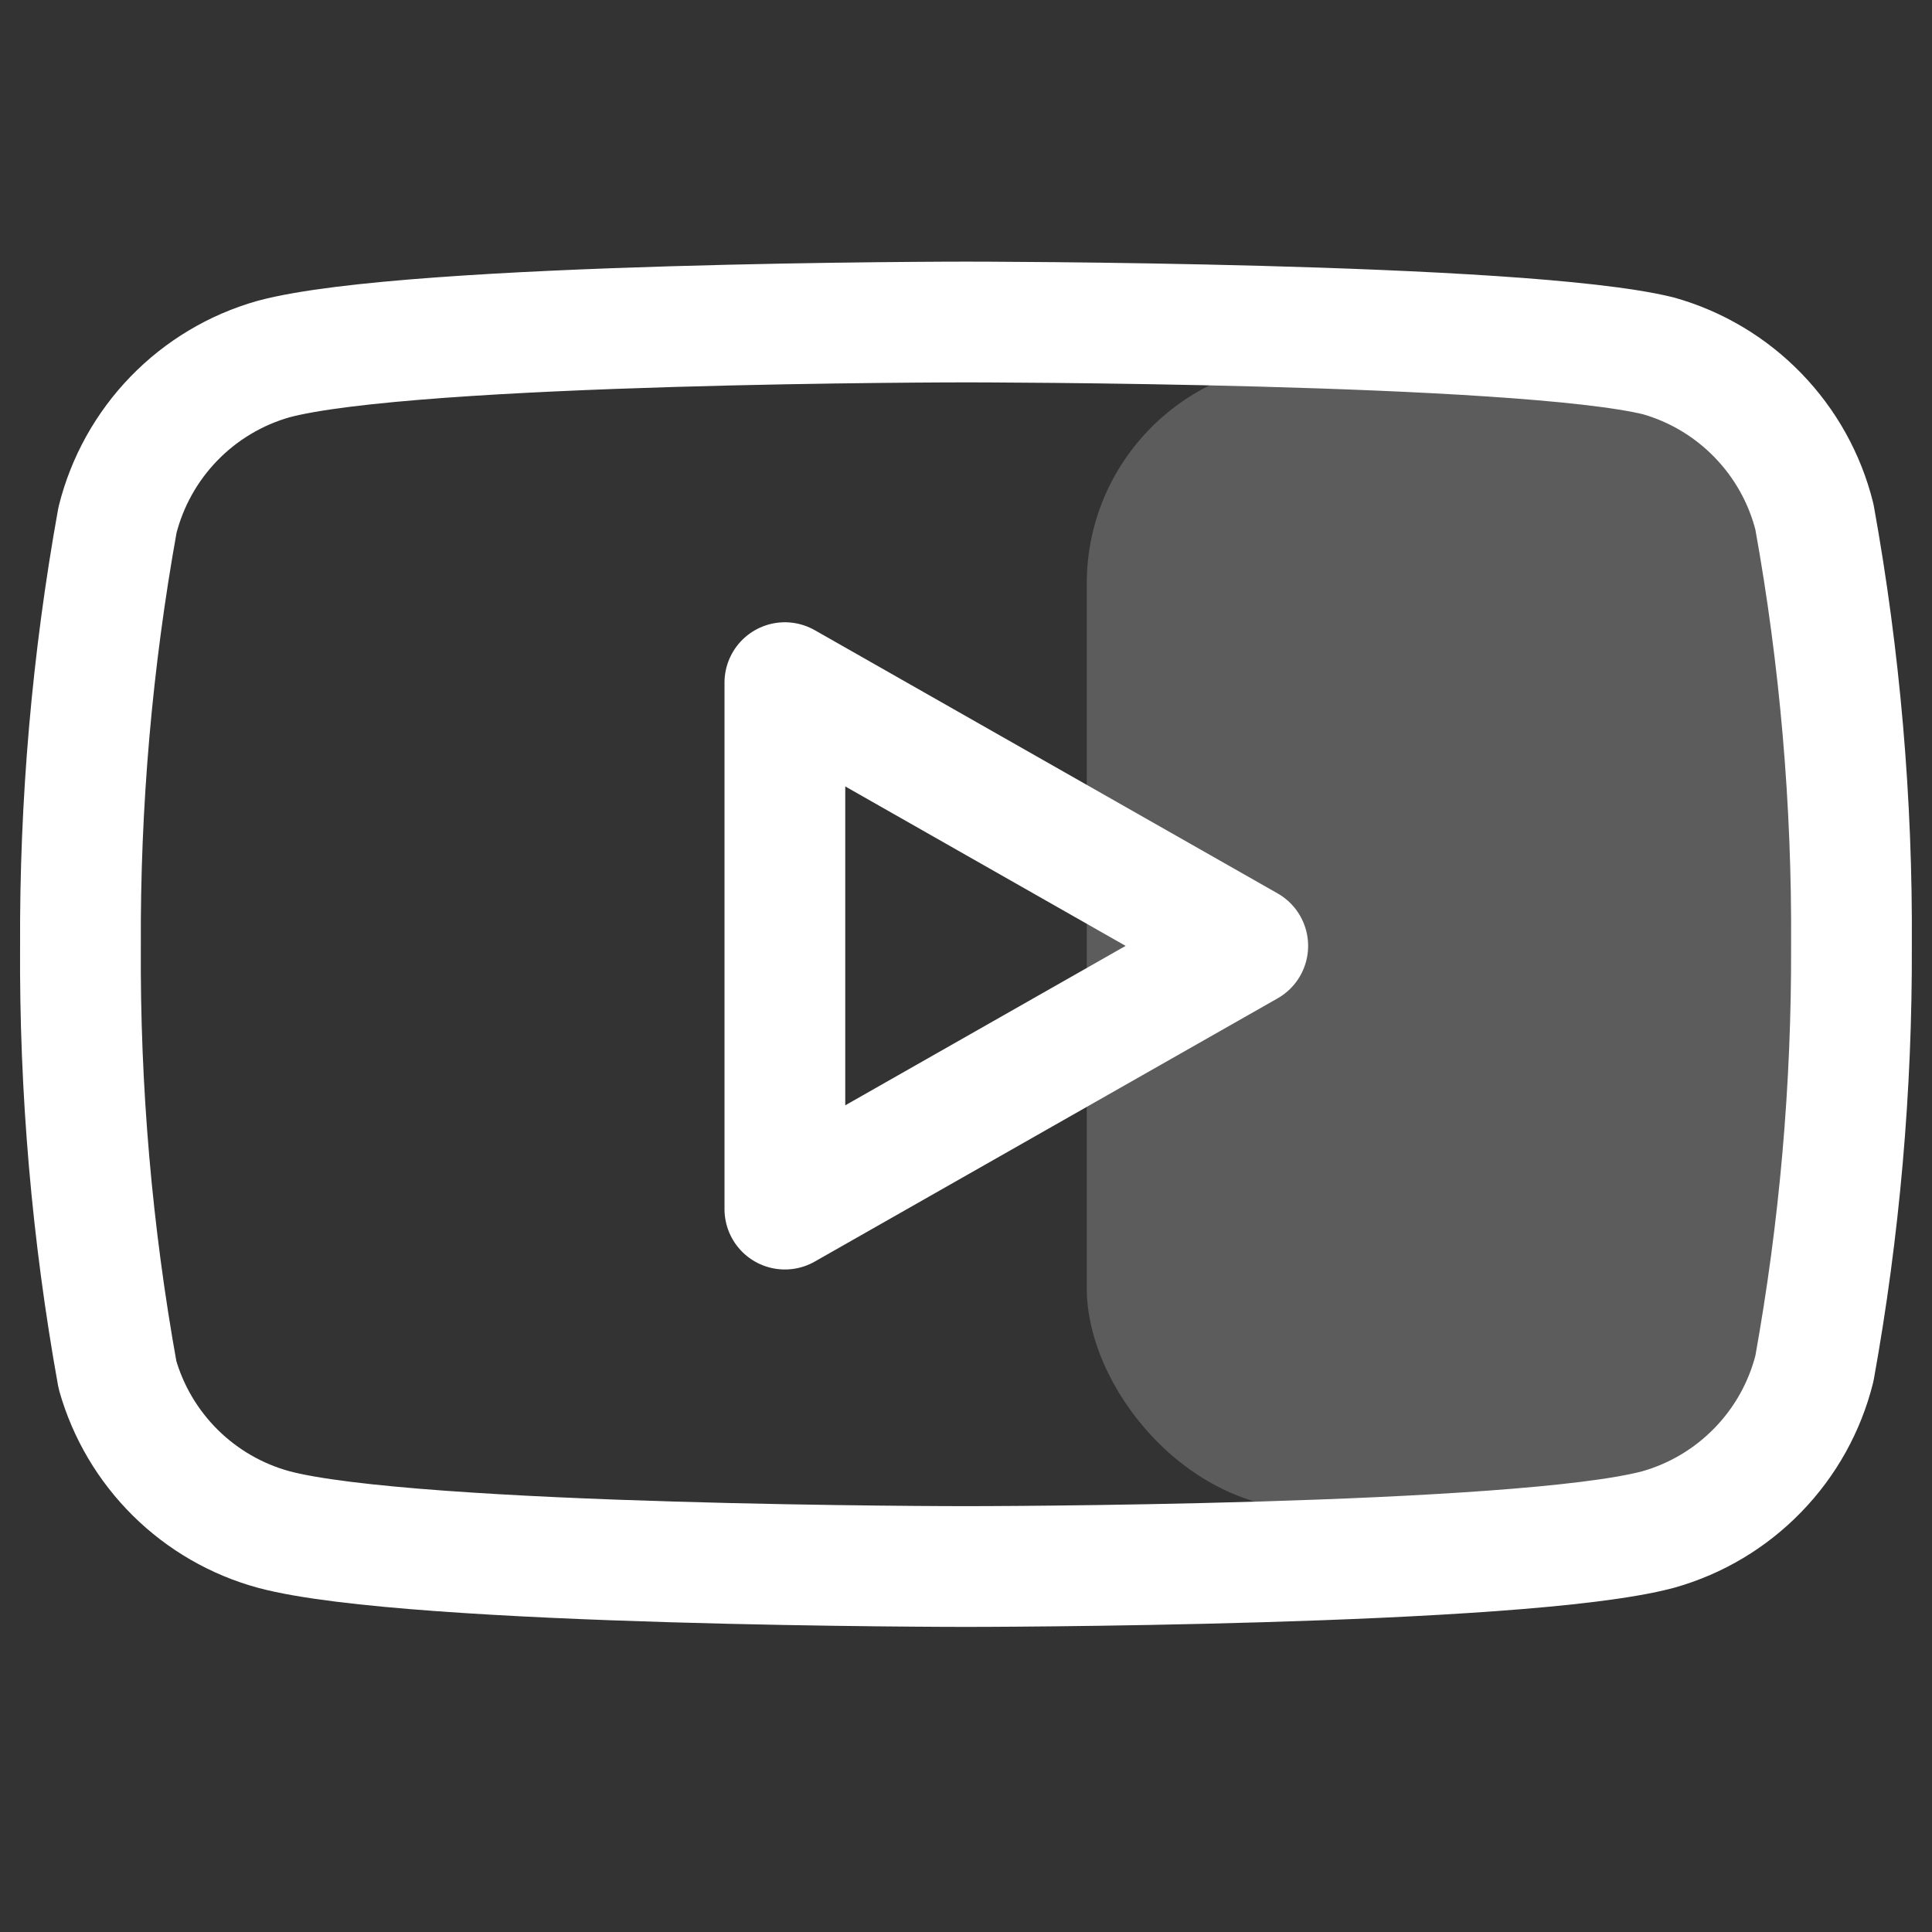
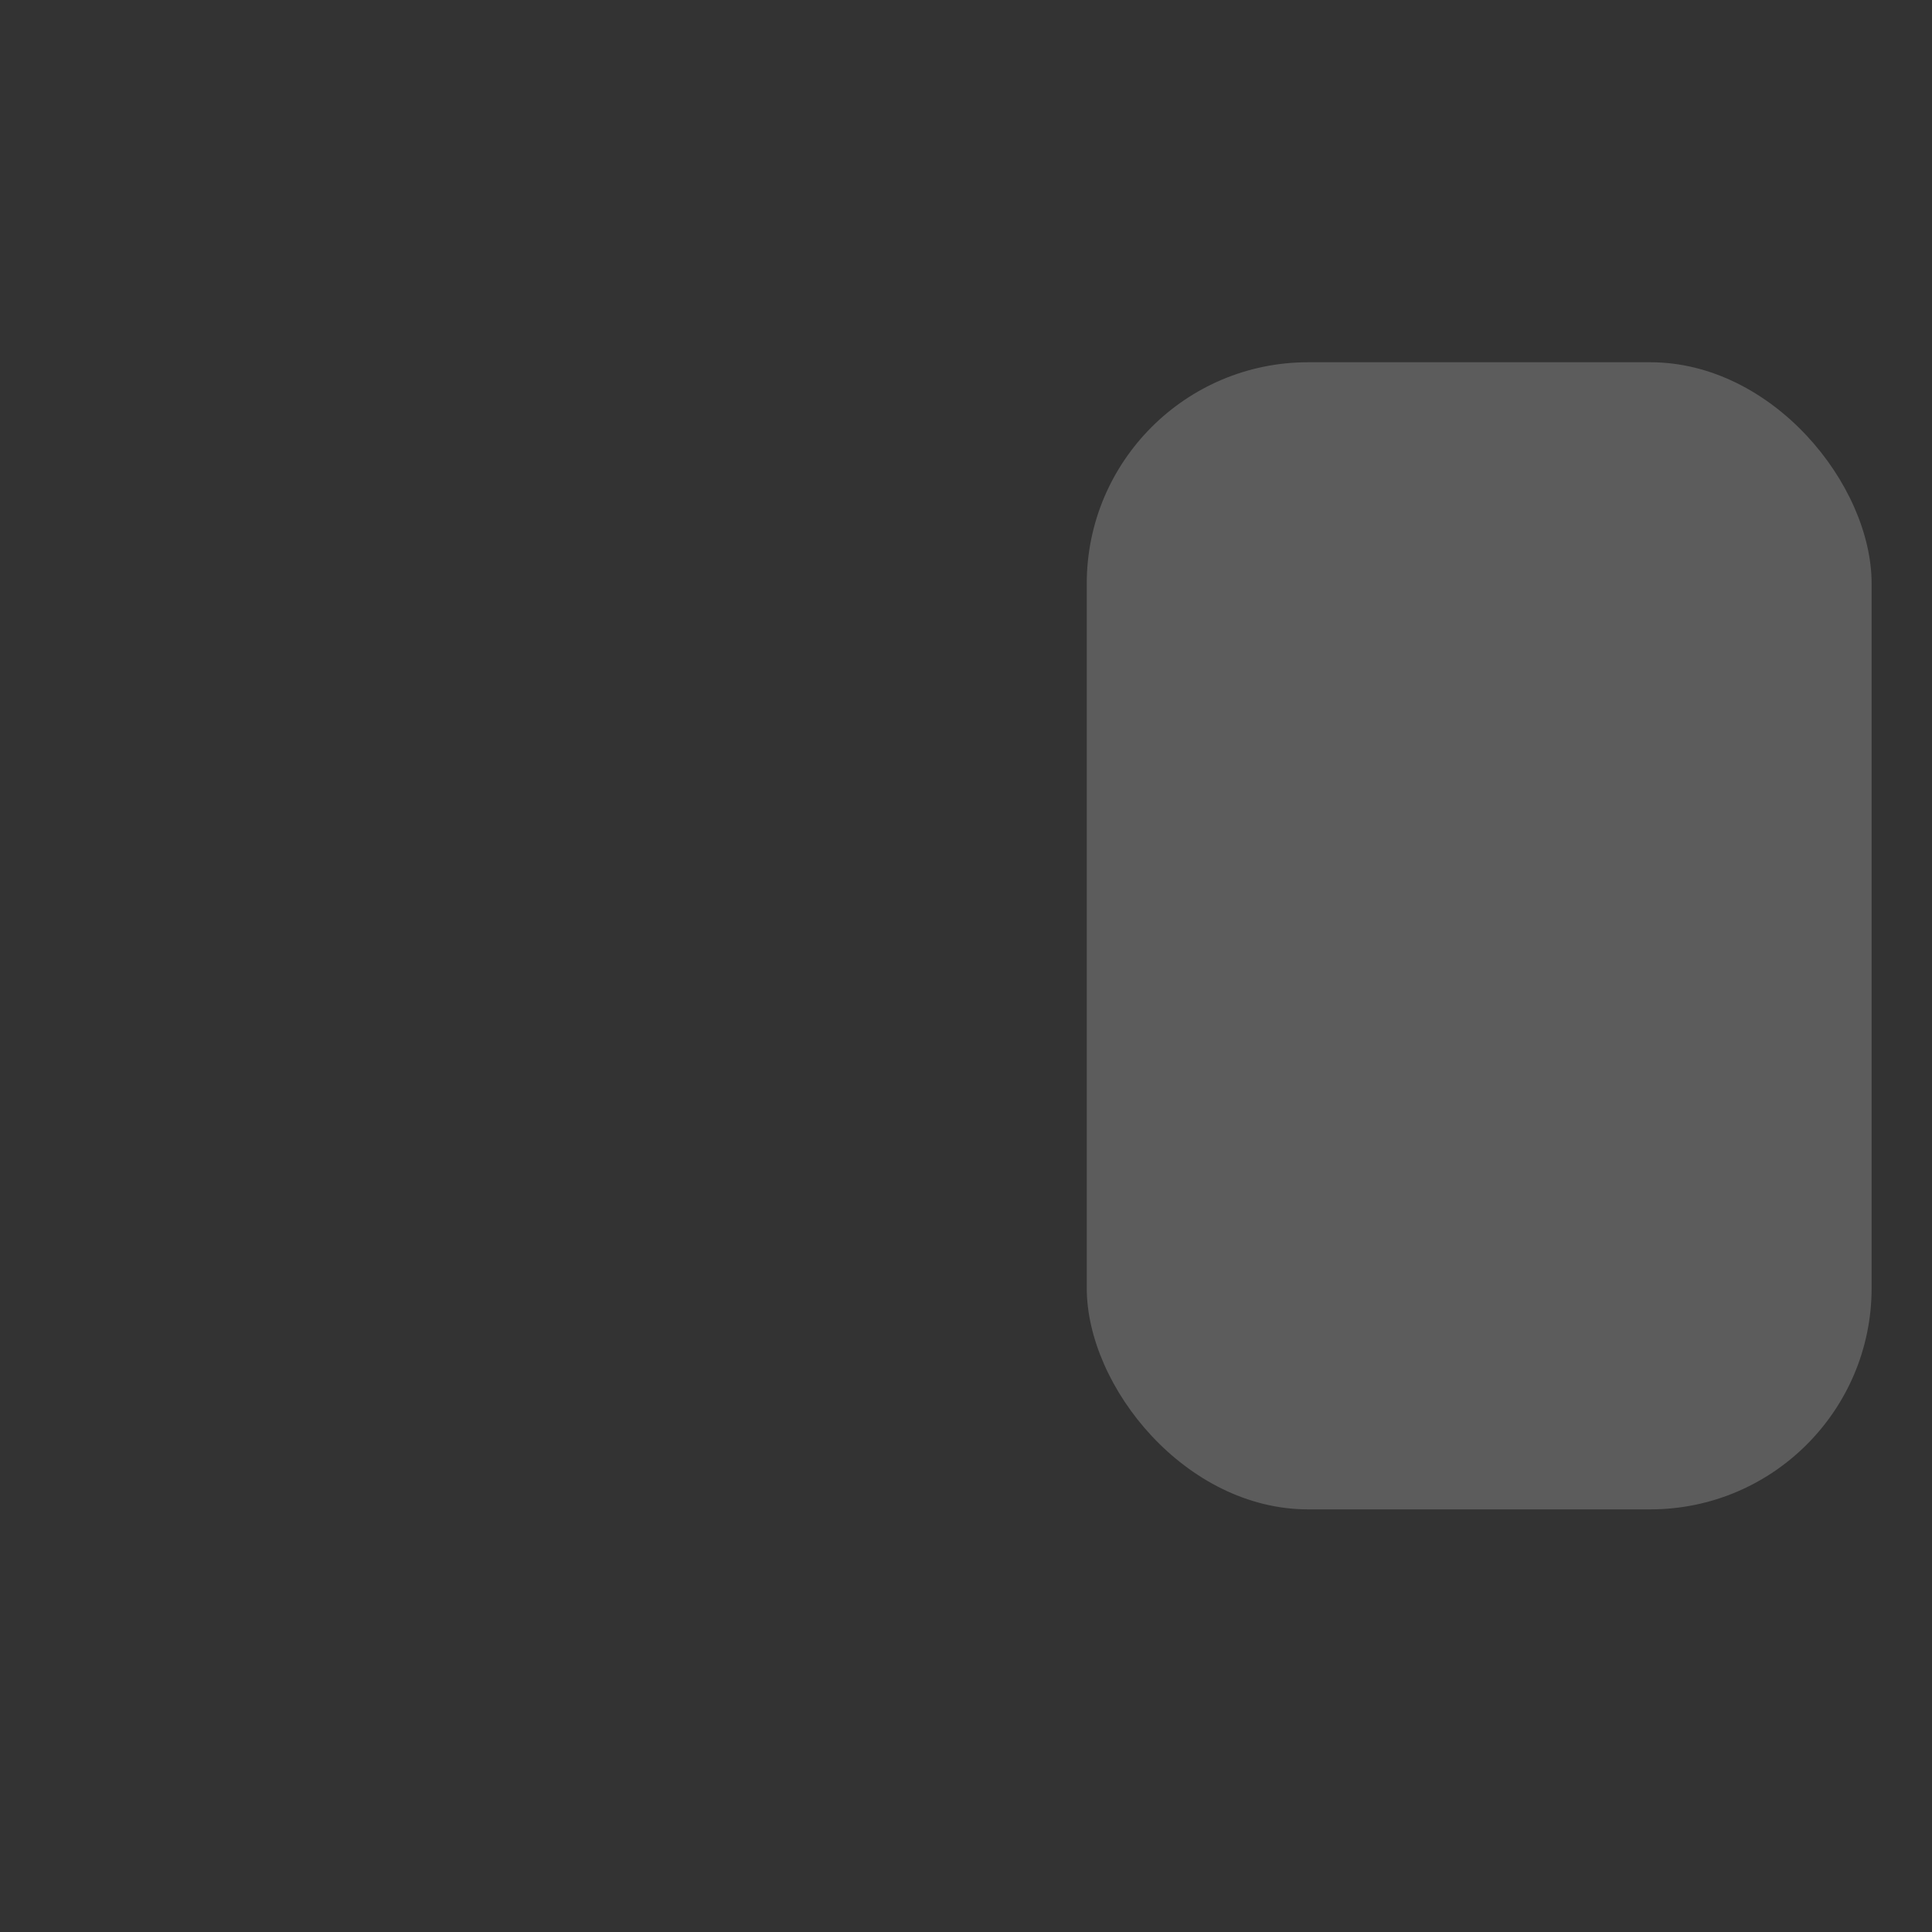
<svg xmlns="http://www.w3.org/2000/svg" width="48" height="48" viewBox="0 0 48 48" fill="none">
  <rect x="0" y="0" width="48" height="48" fill="#333333" stroke="none" />
-   <path d="M45.079 12.84C44.842 11.891 44.358 11.021 43.676 10.319C42.995 9.616 42.141 9.106 41.199 8.84C37.759 8 23.999 8 23.999 8C23.999 8 10.239 8 6.799 8.92C5.858 9.186 5.003 9.696 4.322 10.399C3.641 11.101 3.157 11.971 2.919 12.92C2.29 16.411 1.982 19.953 1.999 23.5C1.977 27.074 2.285 30.643 2.919 34.16C3.181 35.08 3.676 35.916 4.355 36.589C5.035 37.262 5.877 37.748 6.799 38C10.239 38.92 23.999 38.92 23.999 38.92C23.999 38.92 37.759 38.92 41.199 38C42.141 37.734 42.995 37.224 43.676 36.521C44.358 35.819 44.842 34.949 45.079 34C45.704 30.535 46.012 27.021 45.999 23.5C46.022 19.926 45.714 16.357 45.079 12.84V12.84Z" stroke="white" stroke-width="3" stroke-linecap="round" stroke-linejoin="round" />
-   <path d="M19.5 30.04L31 23.5L19.5 16.96V30.04Z" stroke="white" stroke-width="3" stroke-linecap="round" stroke-linejoin="round" />
  <rect x="27" y="9" width="19.5" height="28.5" rx="5.5" fill="white" fill-opacity="0.2" />
</svg>